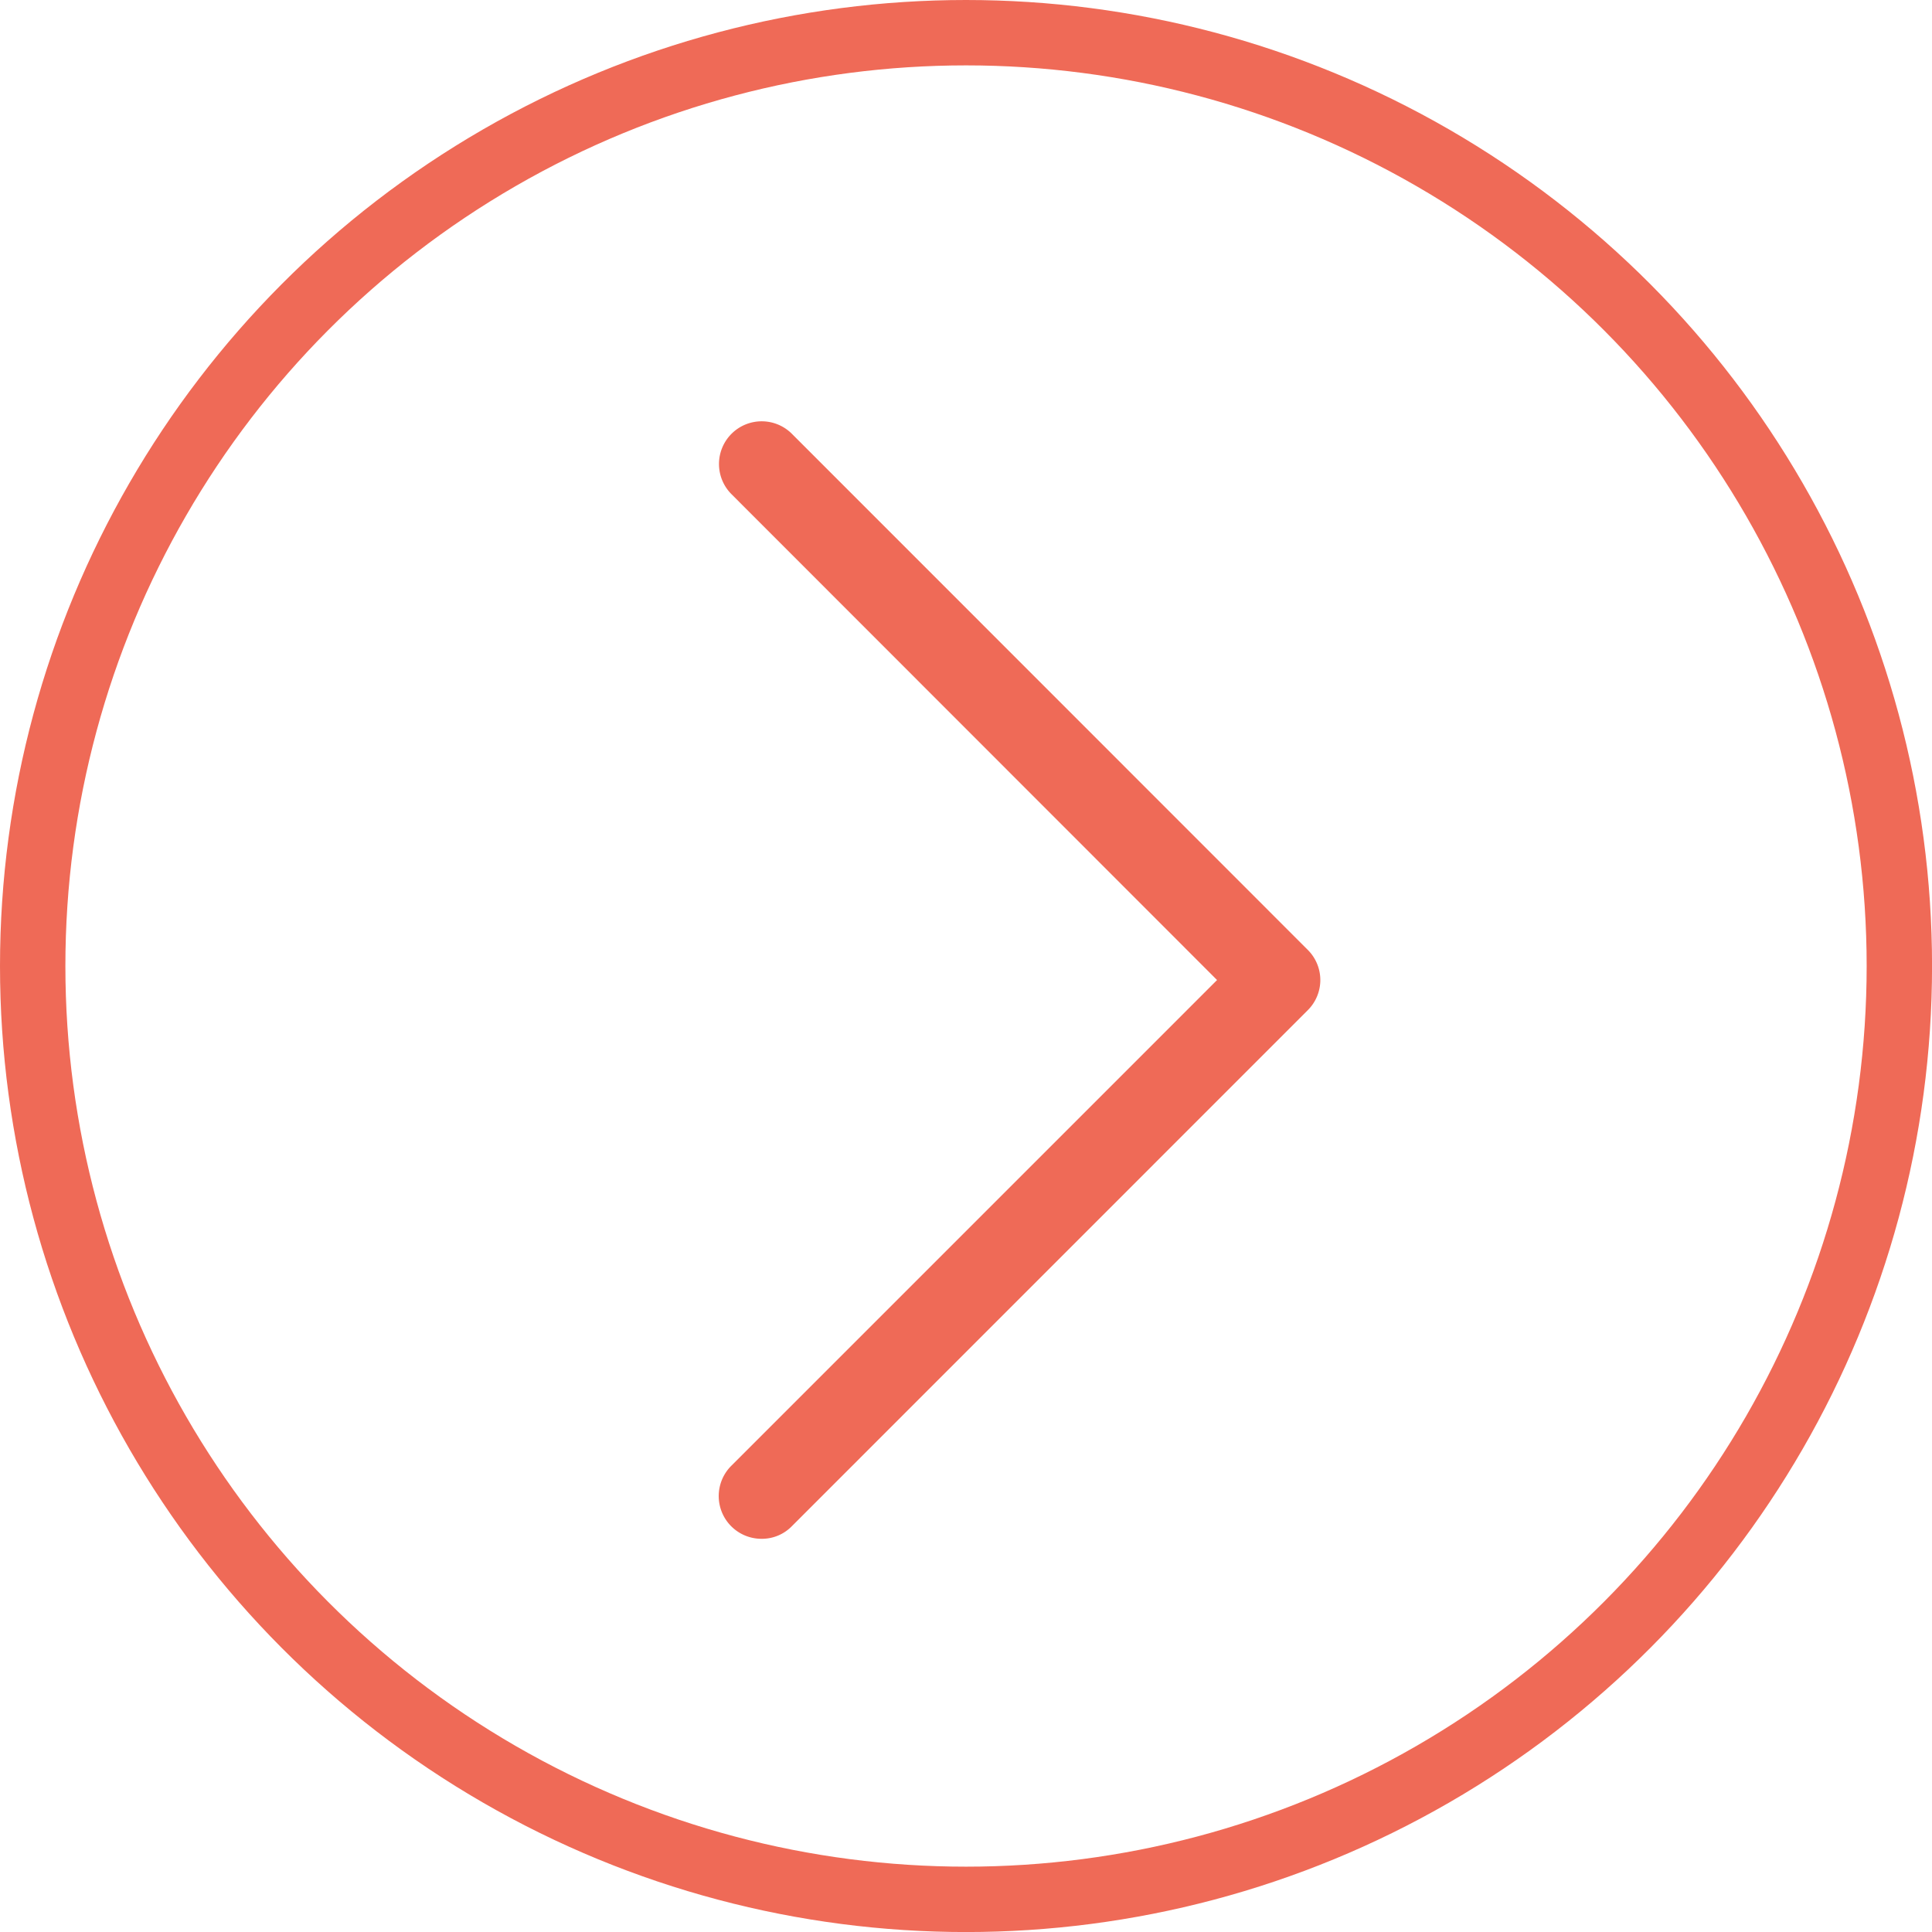
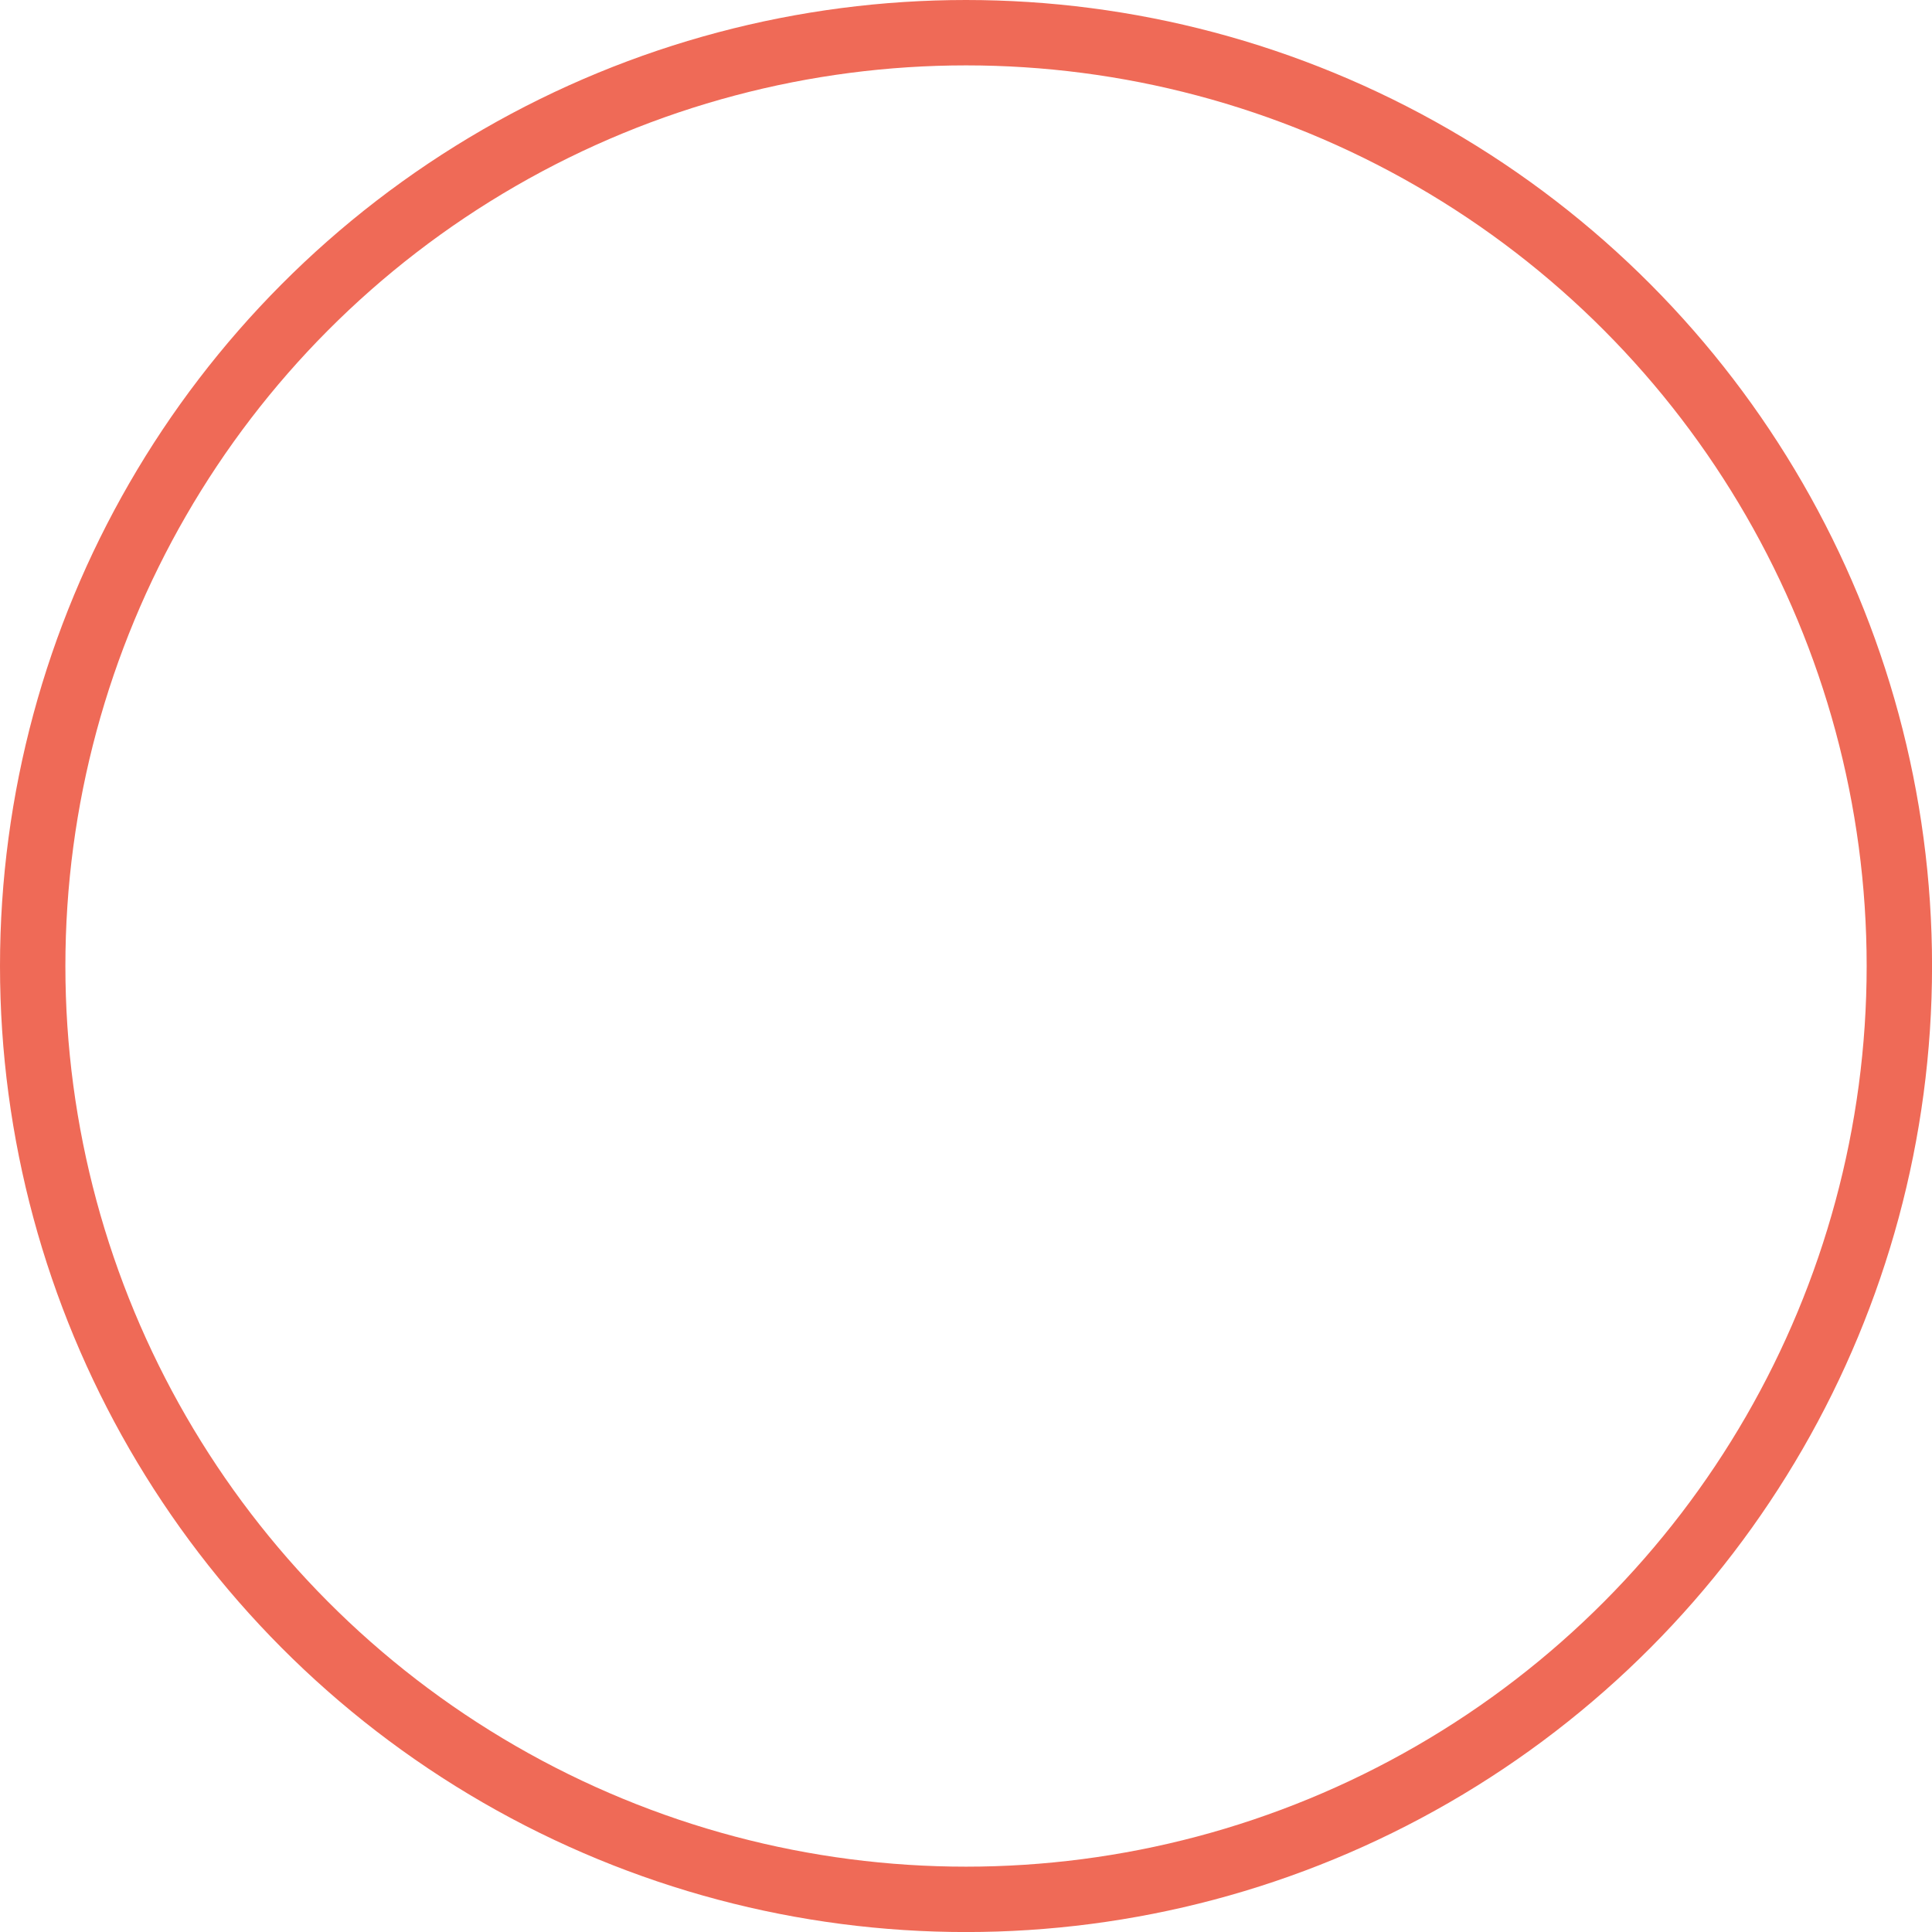
<svg xmlns="http://www.w3.org/2000/svg" width="41.367" height="41.367" viewBox="0 0 41.367 41.367">
  <g id="Group_2919" data-name="Group 2919" transform="translate(-643.229 -2345.633)">
-     <path id="Path_10016" data-name="Path 10016" d="M419.855,791.911h-.008a.915.915,0,0,1-.643-1.564l10.4-10.4-10.4-10.406a.914.914,0,1,1,1.3-1.286L431.545,779.3a.91.91,0,0,1,0,1.294L420.5,791.641A.894.894,0,0,1,419.855,791.911Z" transform="translate(239.684 1586.67)" fill="#ef6a57" />
    <g id="Ellipse_194" data-name="Ellipse 194" transform="translate(643.229 2345.633)" fill="none" stroke="#ef6a57" stroke-width="1.4">
-       <circle cx="20.684" cy="20.684" r="20.684" stroke="none" />
      <circle cx="20.684" cy="20.684" r="19.984" fill="none" />
    </g>
  </g>
</svg>